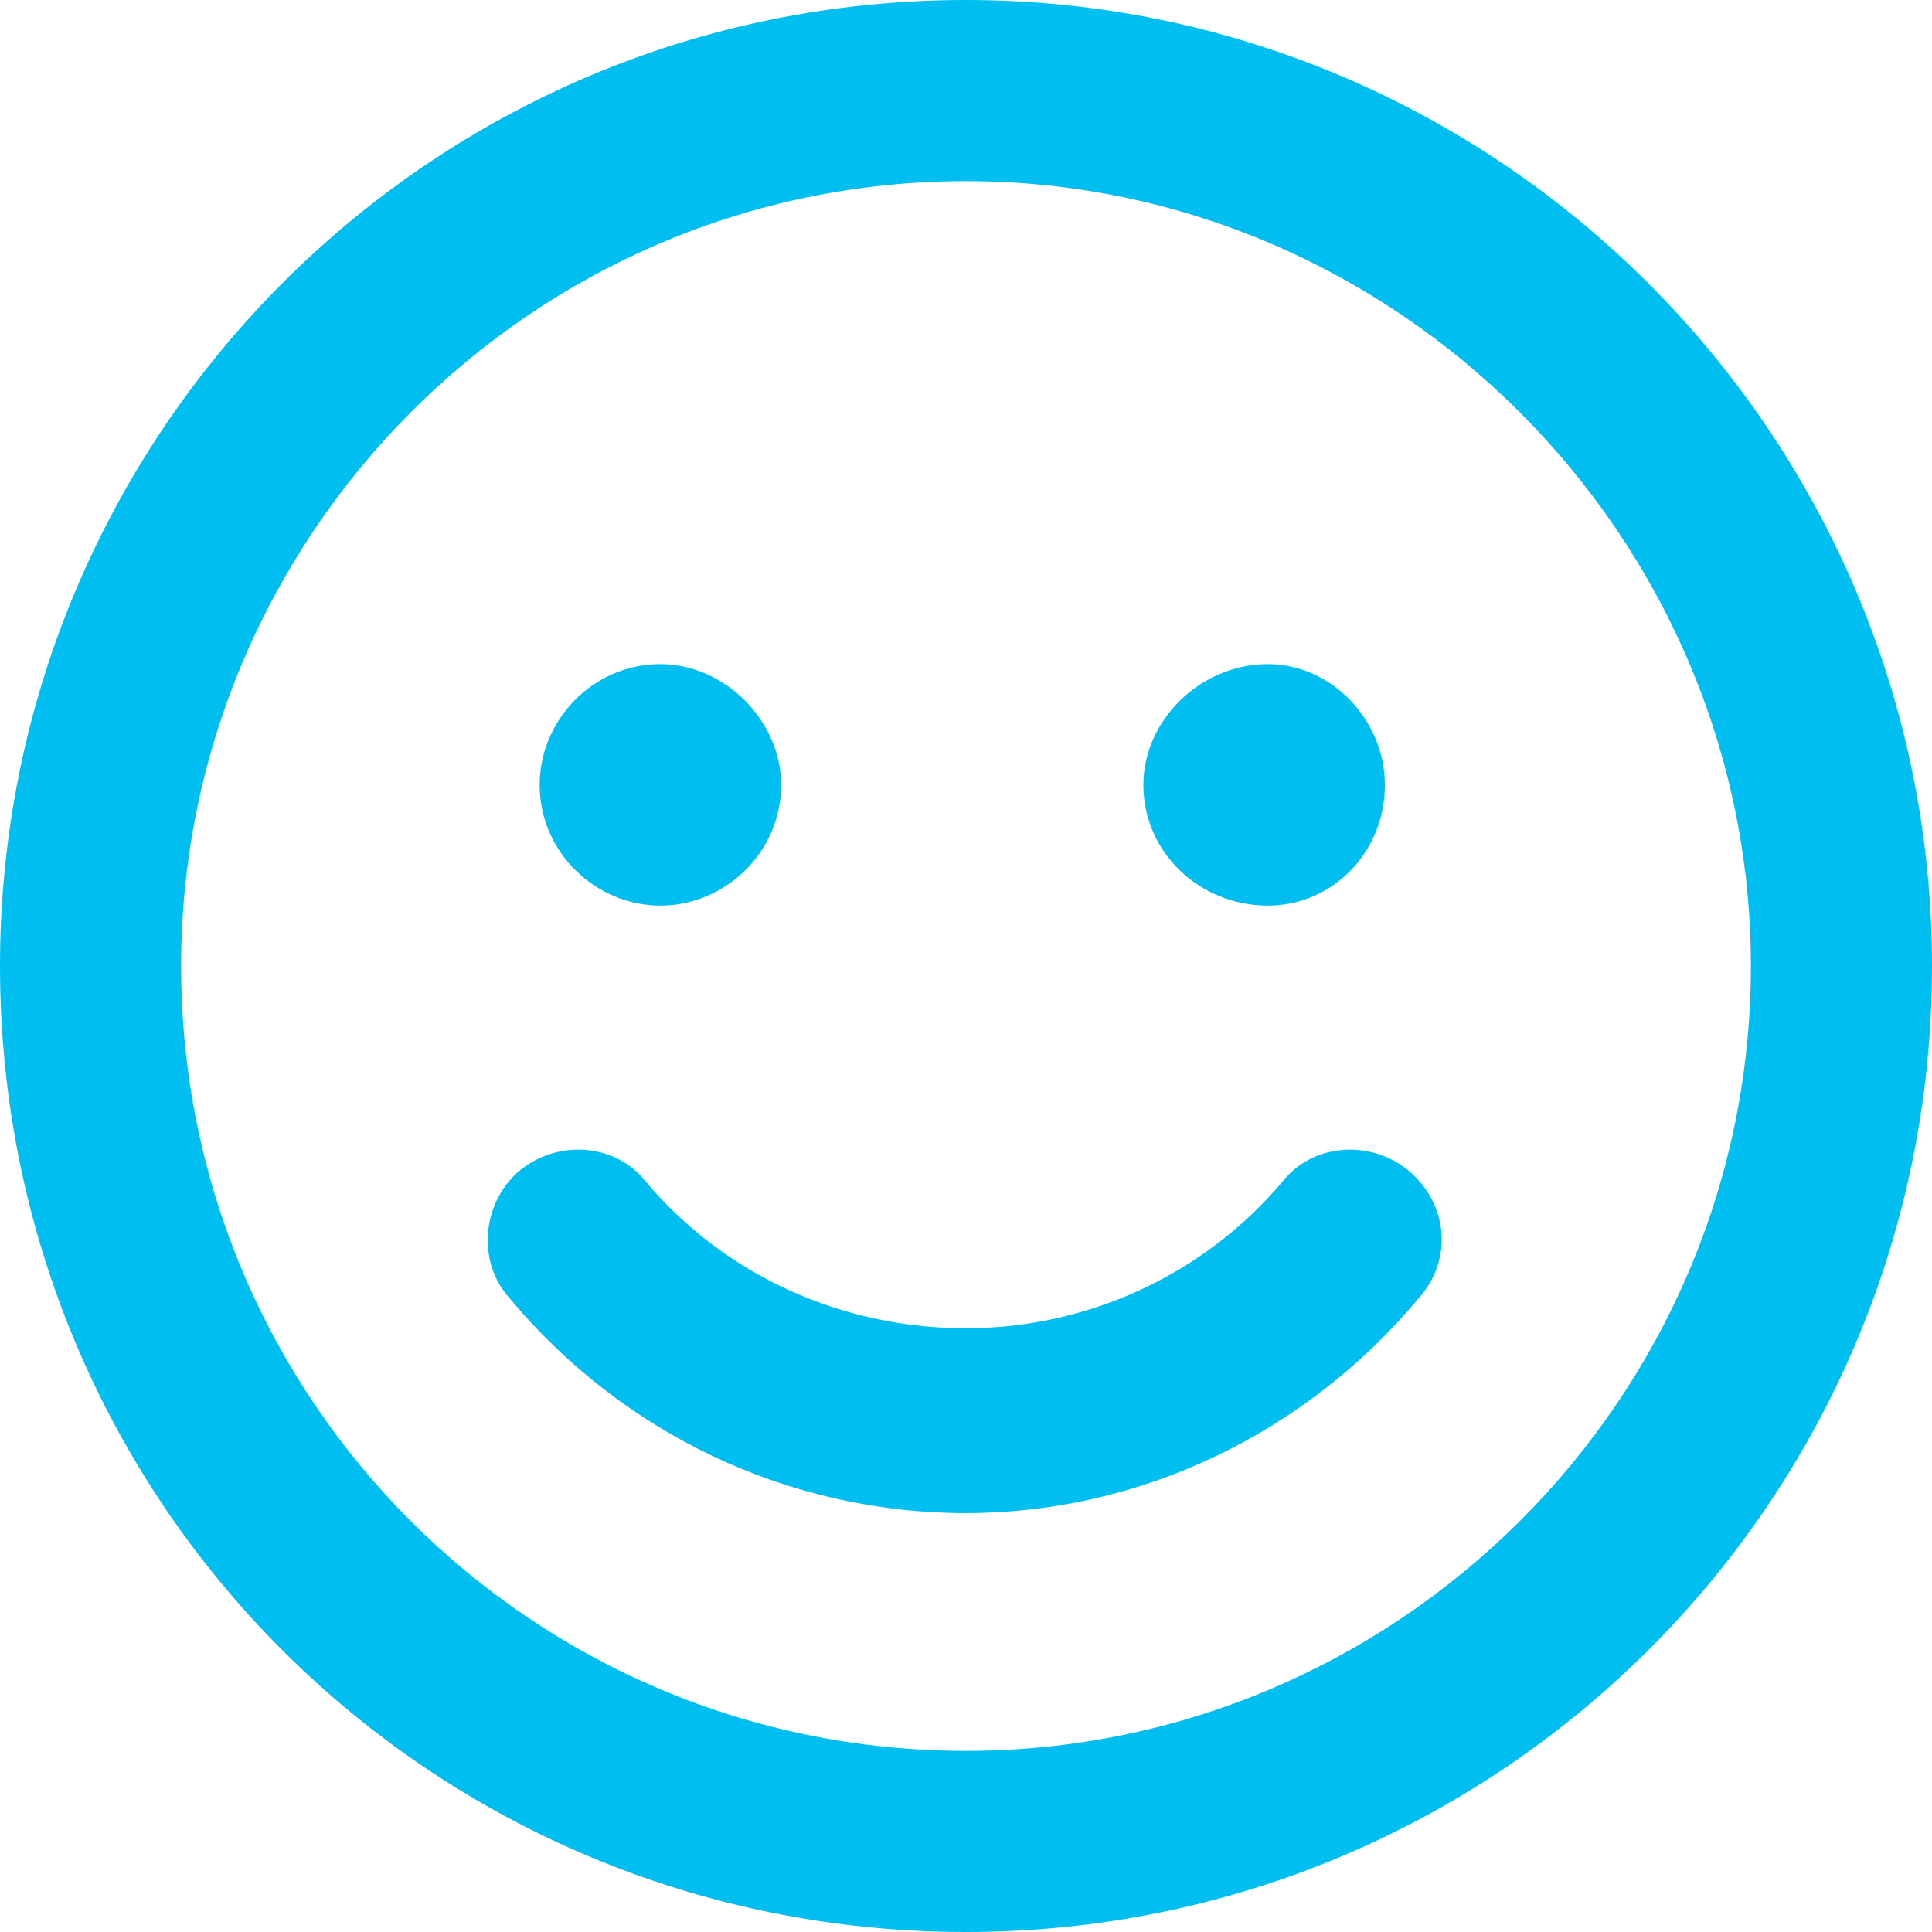
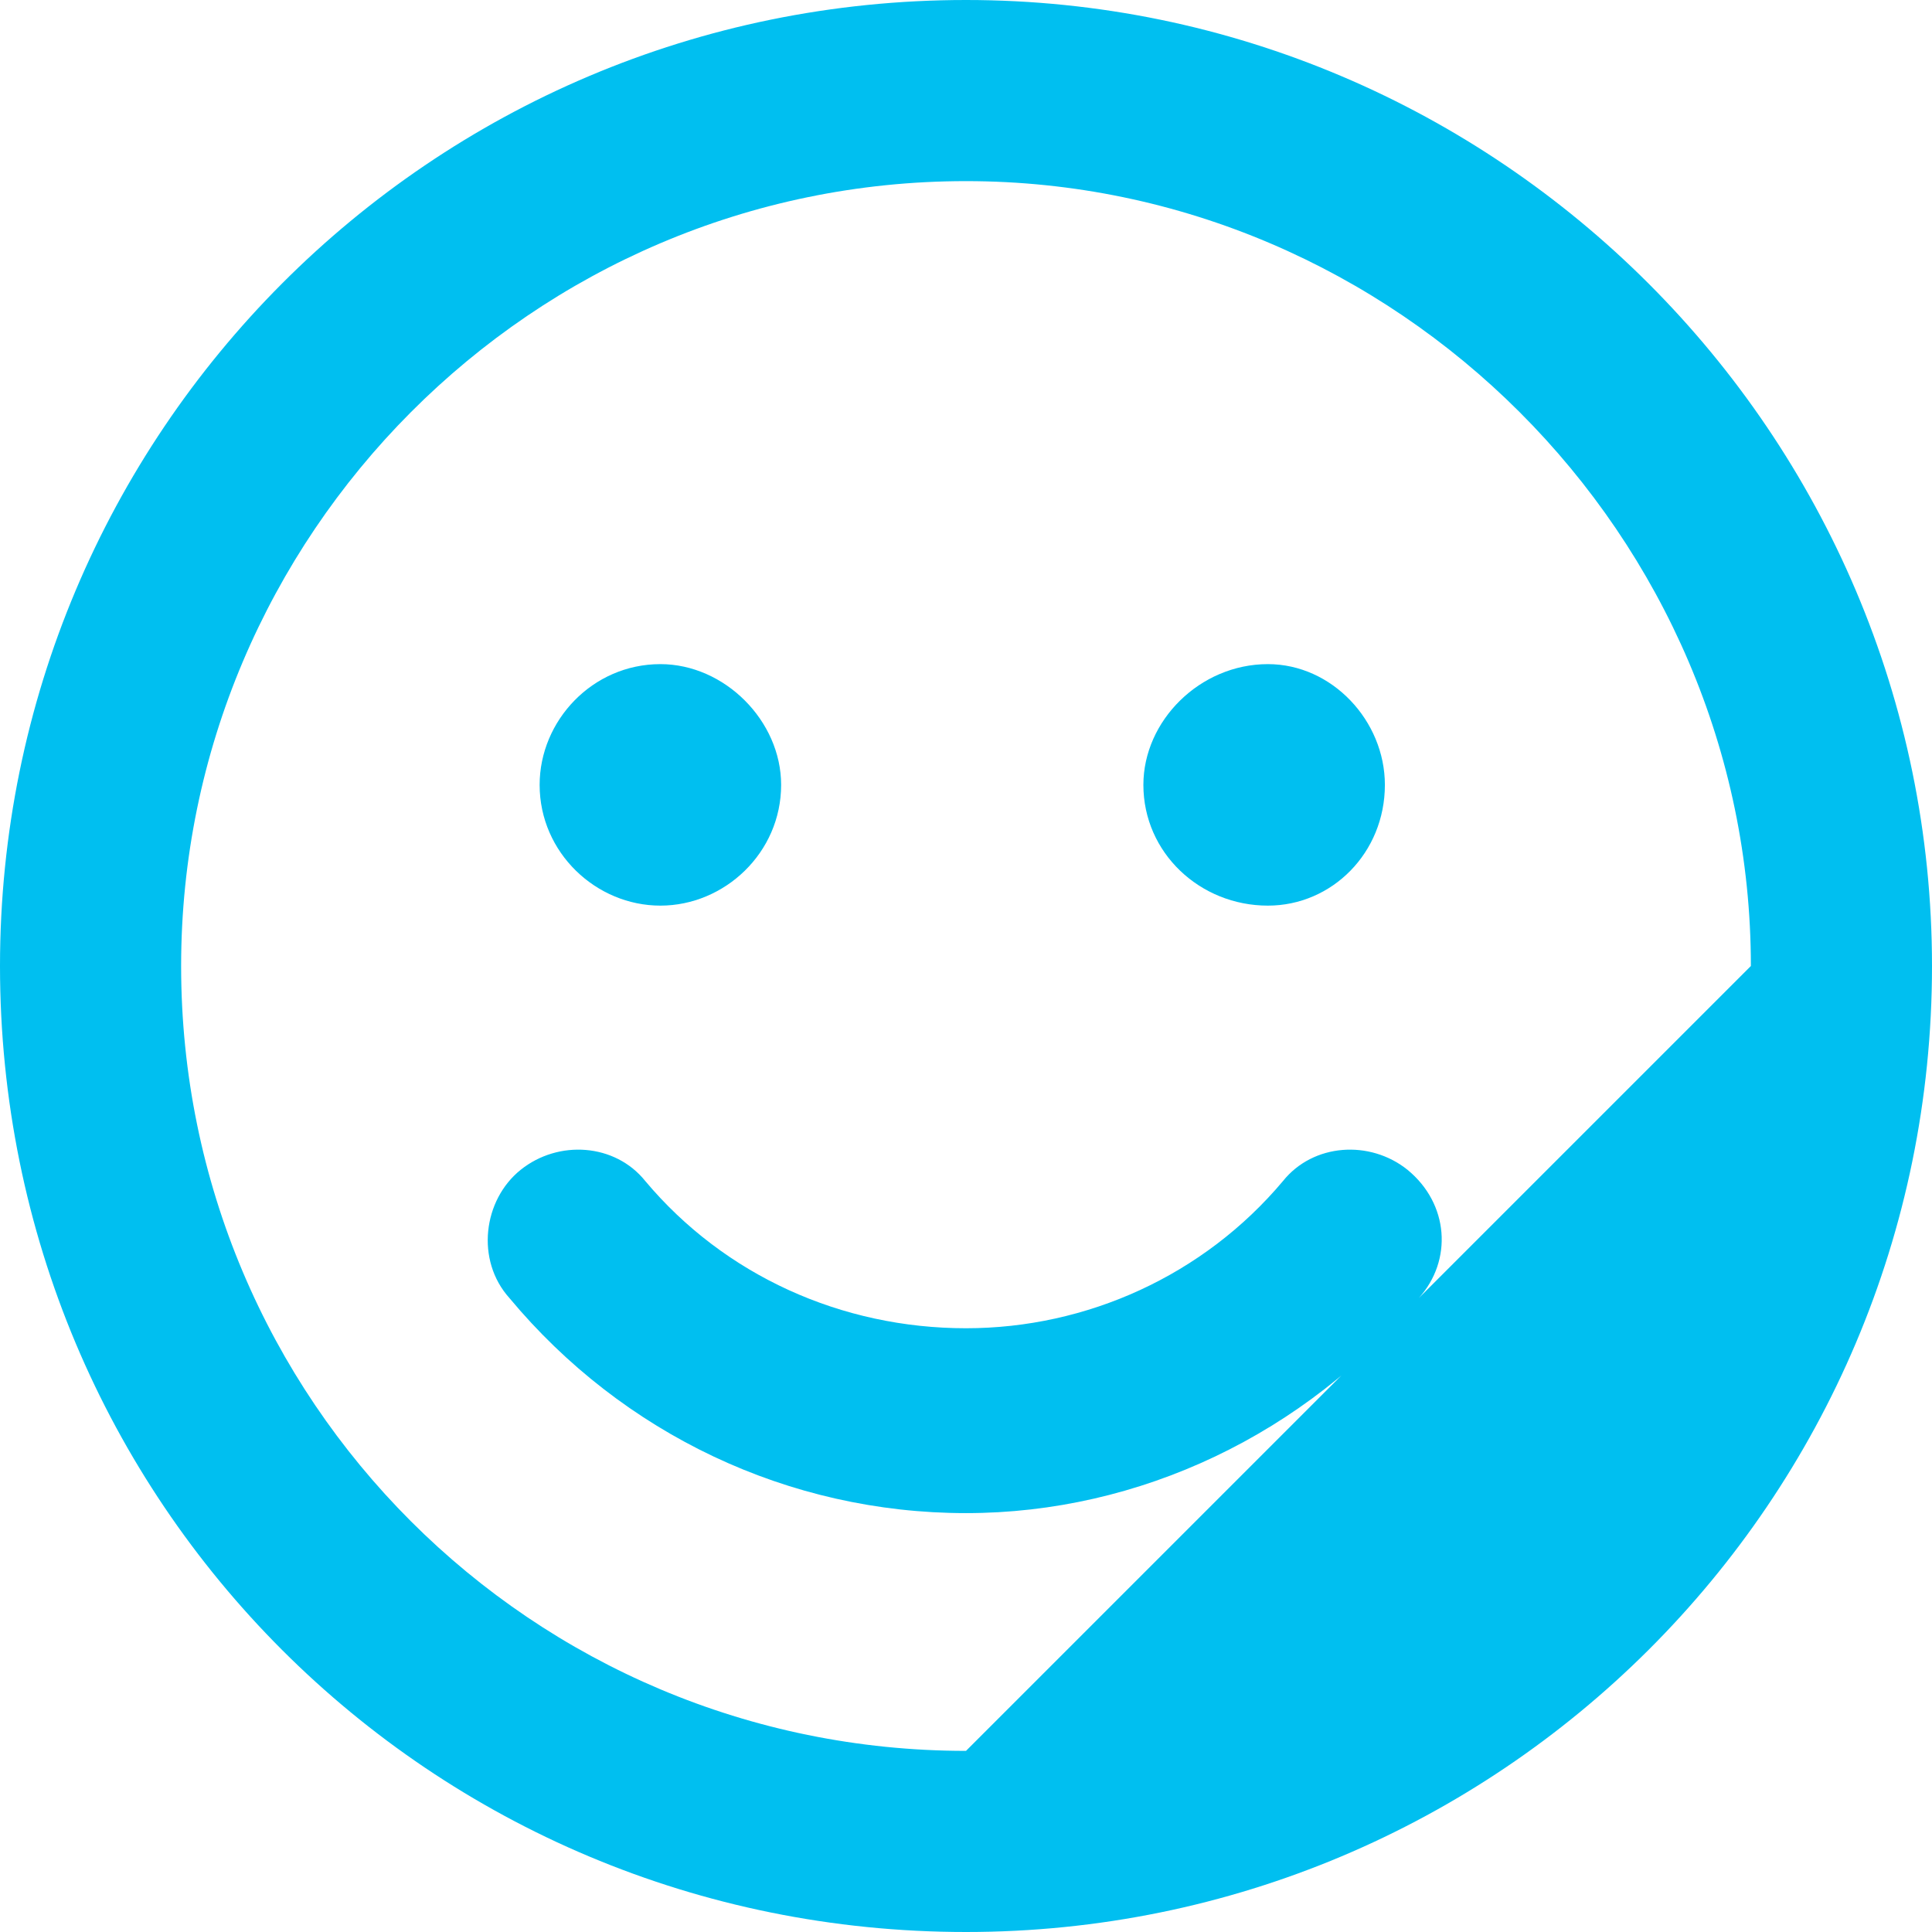
<svg xmlns="http://www.w3.org/2000/svg" width="32" height="32" viewBox="0 0 32 32" fill="none">
-   <path d="M21 15C22.062 15 22.938 14.125 22.938 13C22.938 11.938 22.062 11 21 11C19.875 11 18.938 11.938 18.938 13C18.938 14.125 19.875 15 21 15ZM10.938 15C12 15 12.938 14.125 12.938 13C12.938 11.938 12 11 10.938 11C9.812 11 8.938 11.938 8.938 13C8.938 14.125 9.875 15 10.938 15ZM21.25 19.562C19.938 21.125 18 22 16 22C13.938 22 12 21.125 10.688 19.562C10.188 18.938 9.25 18.875 8.625 19.375C8 19.875 7.875 20.875 8.438 21.5C10.312 23.75 13.062 25.062 16 25.062C18.875 25.062 21.625 23.75 23.5 21.5C24.062 20.875 24 19.938 23.312 19.375C22.688 18.875 21.75 18.938 21.25 19.562ZM16 0C7.125 0 0 7.188 0 16C0 24.875 7.125 32 16 32C24.812 32 32 24.875 32 16C32 7.188 24.812 0 16 0ZM16 29C8.812 29 3 23.188 3 16C3 8.875 8.812 3 16 3C23.125 3 29 8.875 29 16C29 23.188 23.125 29 16 29Z" fill="#00BFF0" />
+   <path d="M21 15C22.062 15 22.938 14.125 22.938 13C22.938 11.938 22.062 11 21 11C19.875 11 18.938 11.938 18.938 13C18.938 14.125 19.875 15 21 15ZM10.938 15C12 15 12.938 14.125 12.938 13C12.938 11.938 12 11 10.938 11C9.812 11 8.938 11.938 8.938 13C8.938 14.125 9.875 15 10.938 15ZM21.25 19.562C19.938 21.125 18 22 16 22C13.938 22 12 21.125 10.688 19.562C10.188 18.938 9.25 18.875 8.625 19.375C8 19.875 7.875 20.875 8.438 21.5C10.312 23.75 13.062 25.062 16 25.062C18.875 25.062 21.625 23.75 23.5 21.5C24.062 20.875 24 19.938 23.312 19.375C22.688 18.875 21.75 18.938 21.25 19.562ZM16 0C7.125 0 0 7.188 0 16C0 24.875 7.125 32 16 32C24.812 32 32 24.875 32 16C32 7.188 24.812 0 16 0ZM16 29C8.812 29 3 23.188 3 16C3 8.875 8.812 3 16 3C23.125 3 29 8.875 29 16Z" fill="#00BFF0" />
</svg>